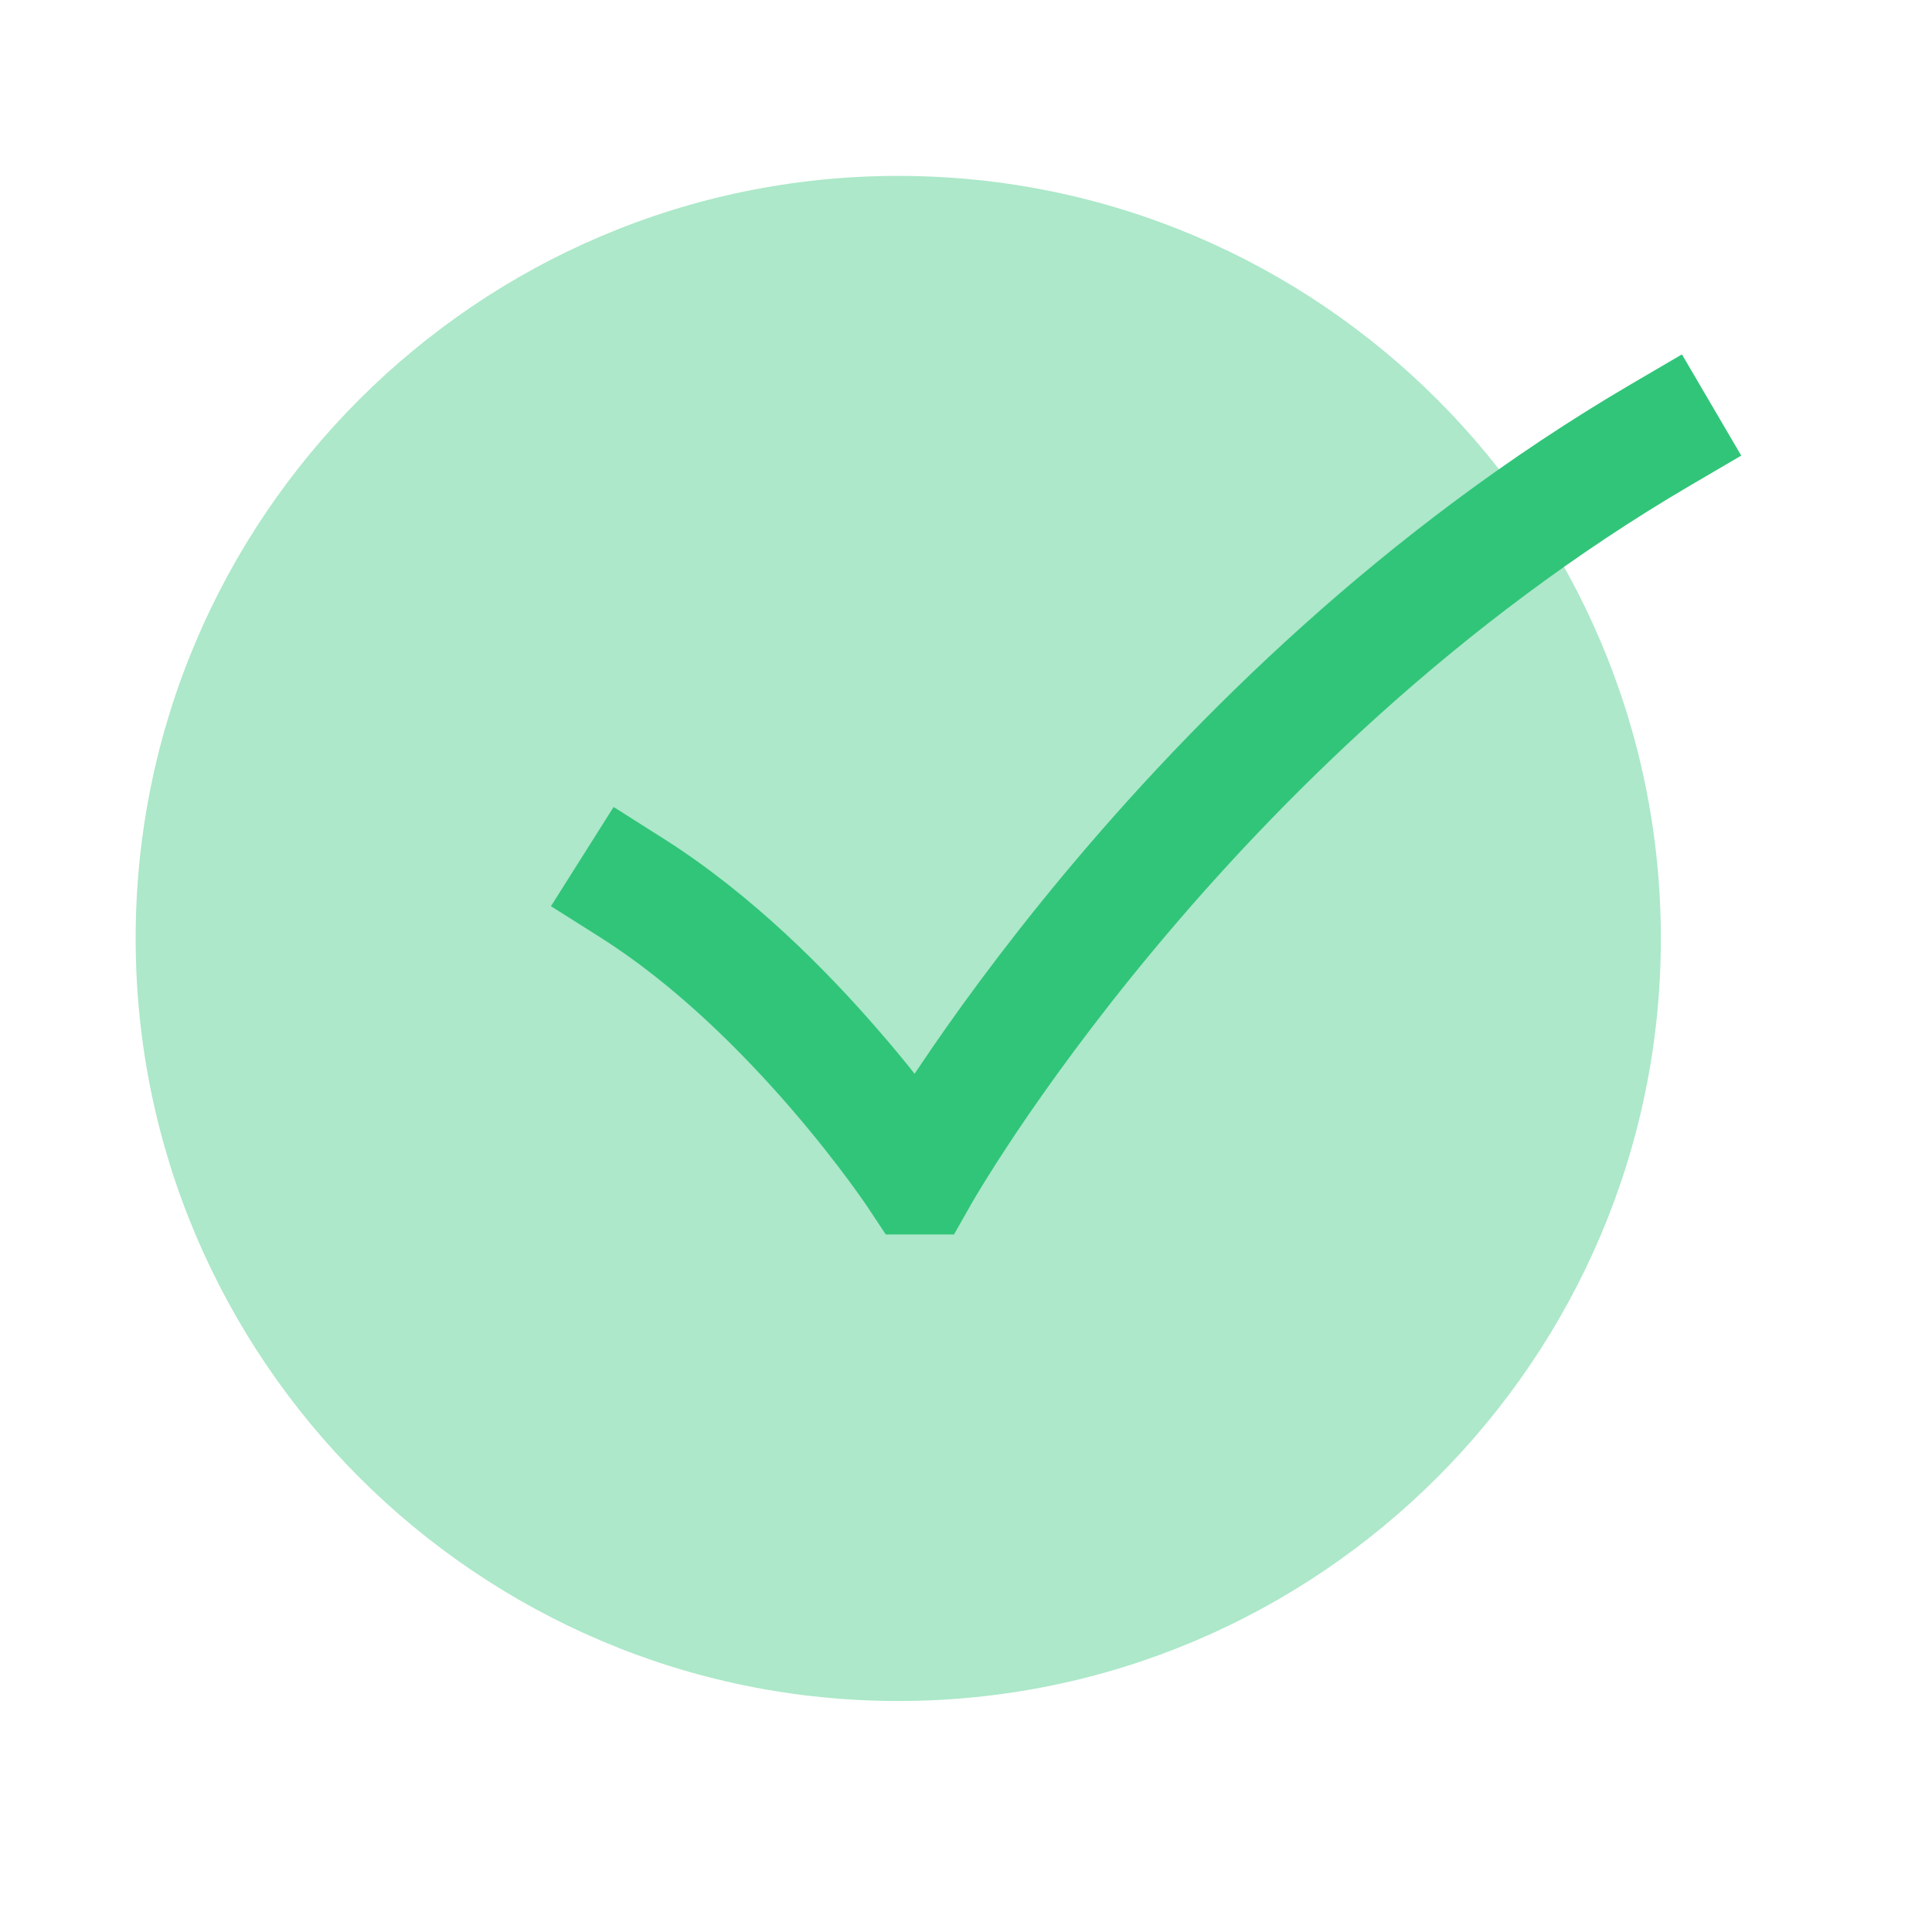
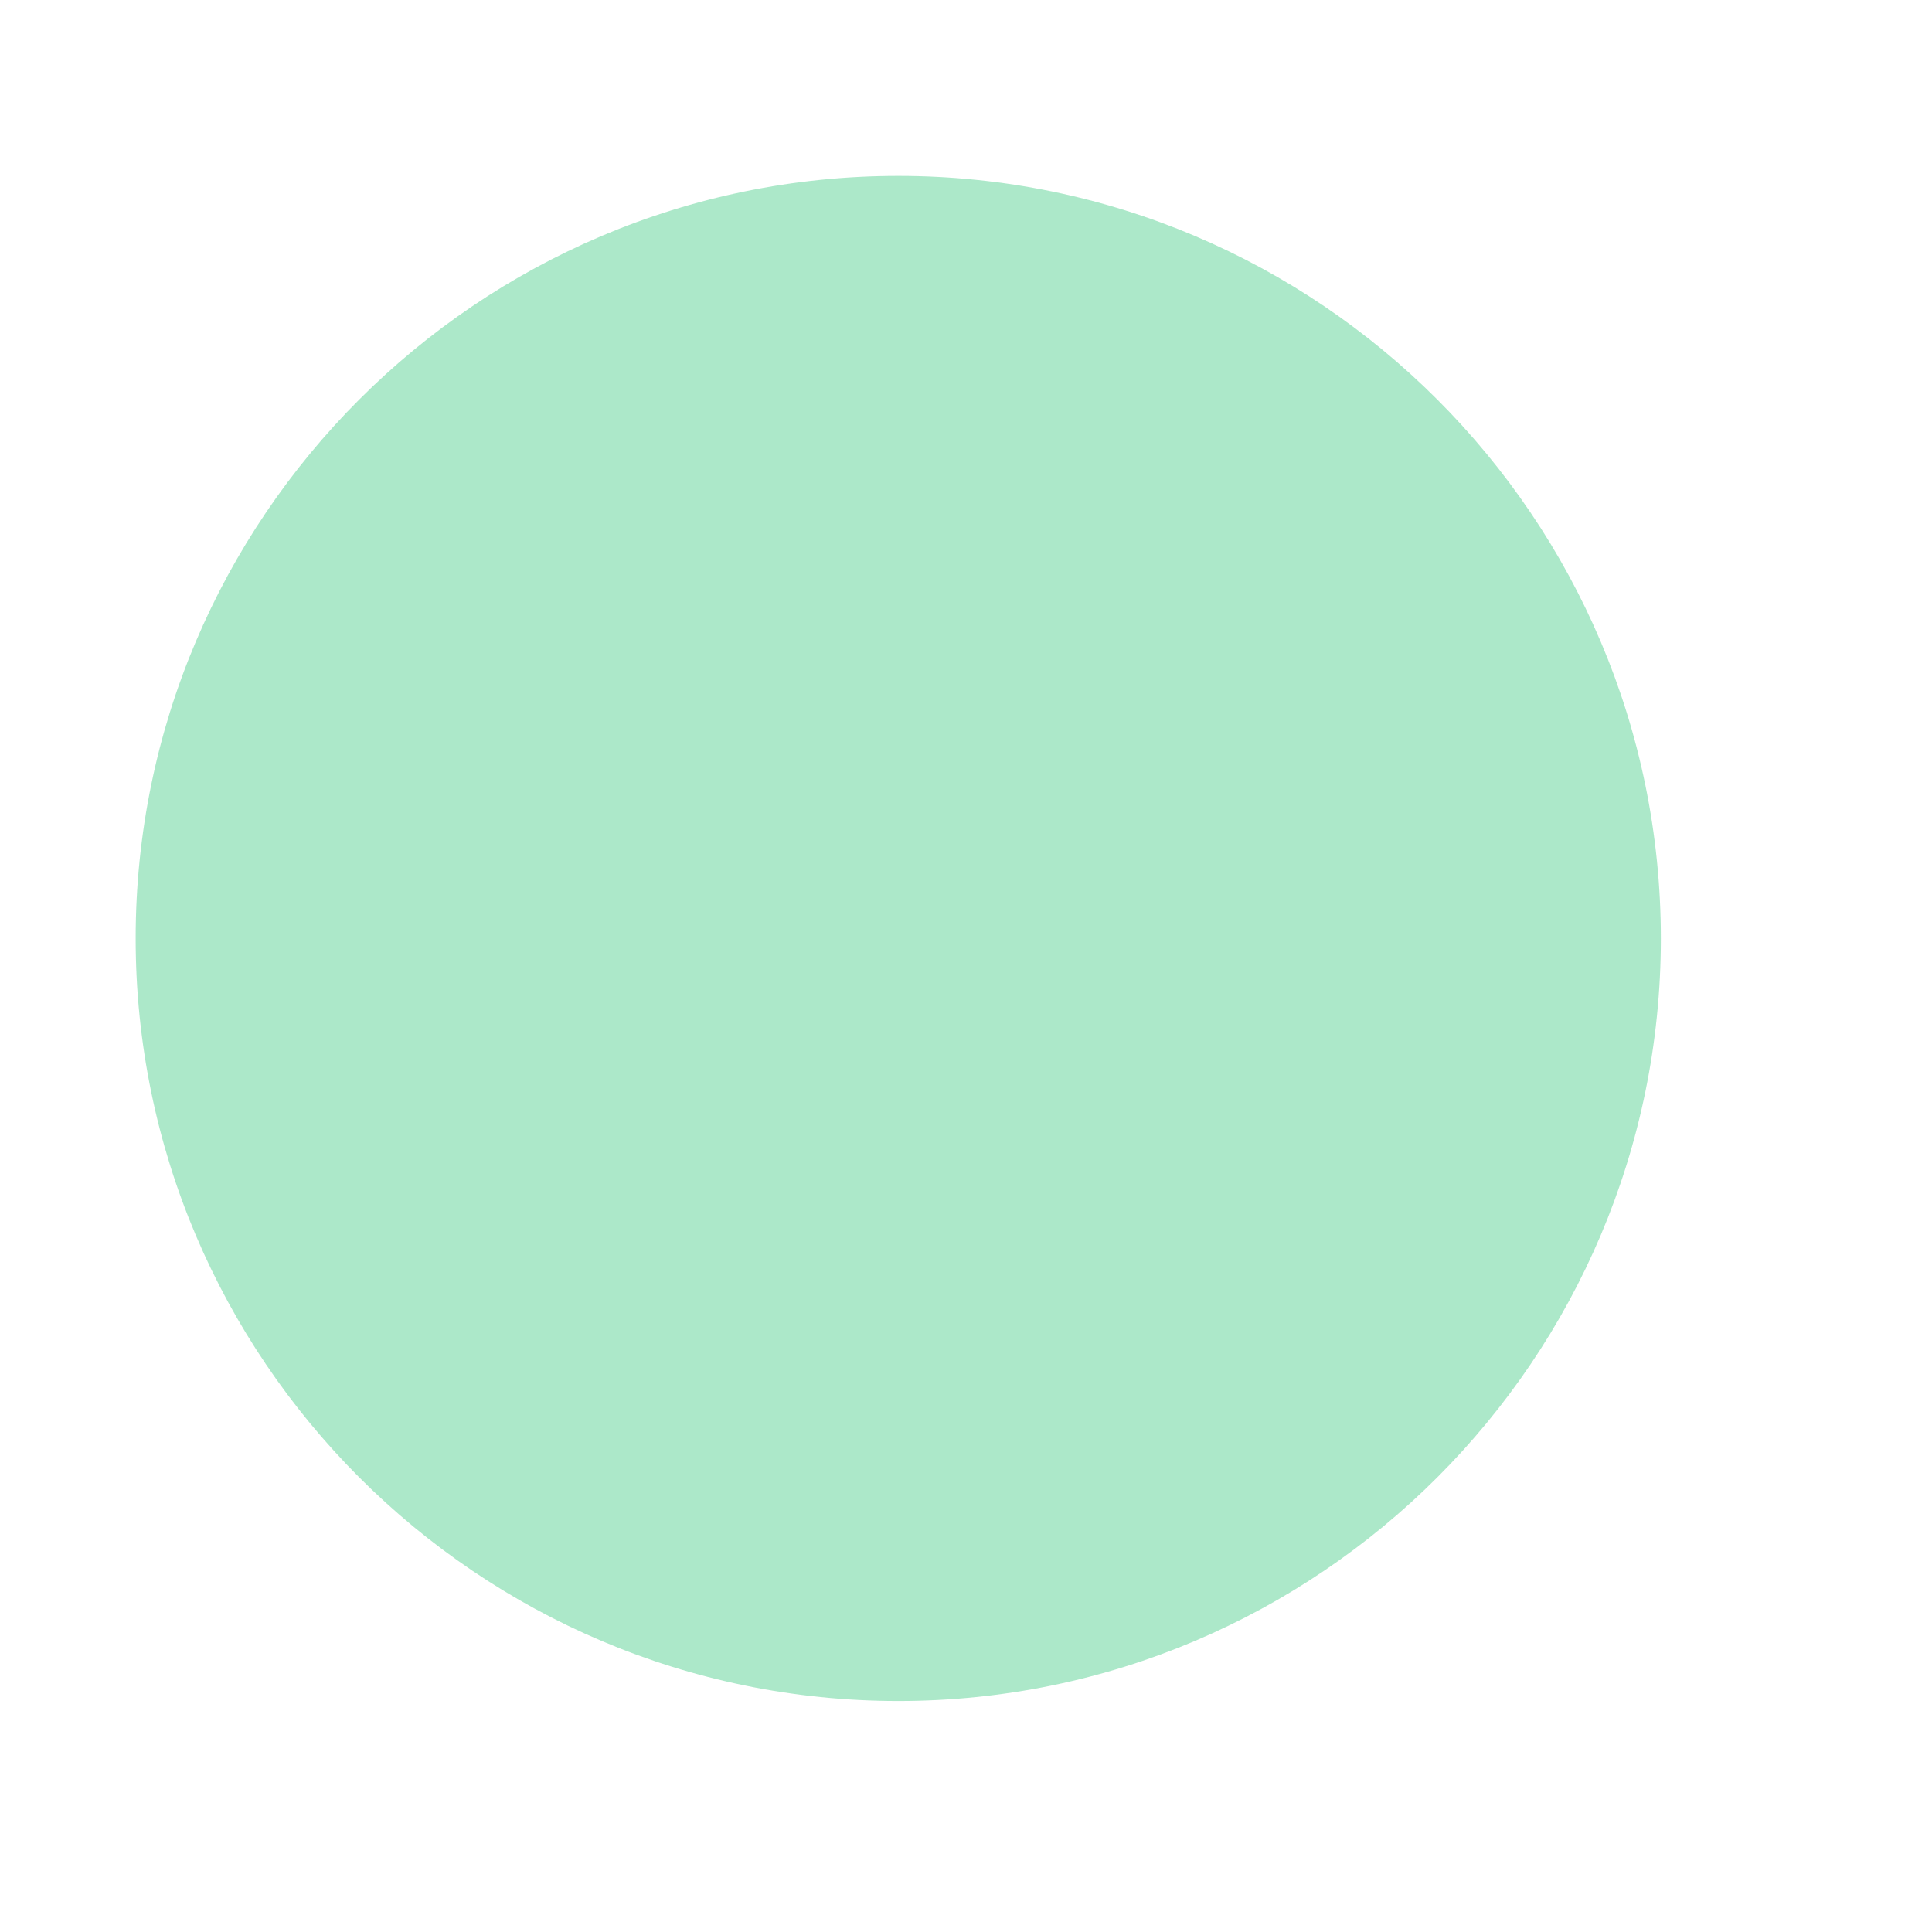
<svg xmlns="http://www.w3.org/2000/svg" width="23" height="23" viewBox="0 0 23 23" fill="none">
  <path opacity="0.4" fill-rule="evenodd" clip-rule="evenodd" d="M10.694 2.094C5.688 2.094 1.615 6.166 1.615 11.172C1.615 16.178 5.688 20.25 10.694 20.25C15.699 20.25 19.772 16.178 19.772 11.172C19.772 6.166 15.699 2.094 10.694 2.094Z" fill="#31C579" />
-   <path fill-rule="evenodd" clip-rule="evenodd" d="M20.729 5.424L20.126 5.777C17.35 7.403 15.203 9.547 13.747 11.293C13.02 12.165 12.469 12.933 12.101 13.481C11.918 13.755 11.78 13.973 11.689 14.122C11.643 14.196 11.61 14.253 11.588 14.29L11.564 14.331L11.558 14.34L11.558 14.342L11.357 14.696H10.545L10.338 14.384L10.336 14.38L10.326 14.365C10.316 14.351 10.301 14.329 10.281 14.3C10.241 14.243 10.181 14.158 10.102 14.051C9.943 13.837 9.712 13.538 9.422 13.202C8.836 12.523 8.039 11.724 7.149 11.161L6.559 10.788L7.305 9.607L7.895 9.981C8.95 10.648 9.852 11.562 10.479 12.29C10.631 12.465 10.768 12.631 10.888 12.783C10.906 12.757 10.924 12.73 10.942 12.703C11.332 12.121 11.912 11.313 12.674 10.399C14.196 8.574 16.461 6.305 19.42 4.572L20.023 4.219L20.729 5.424Z" fill="#31C579" />
</svg>